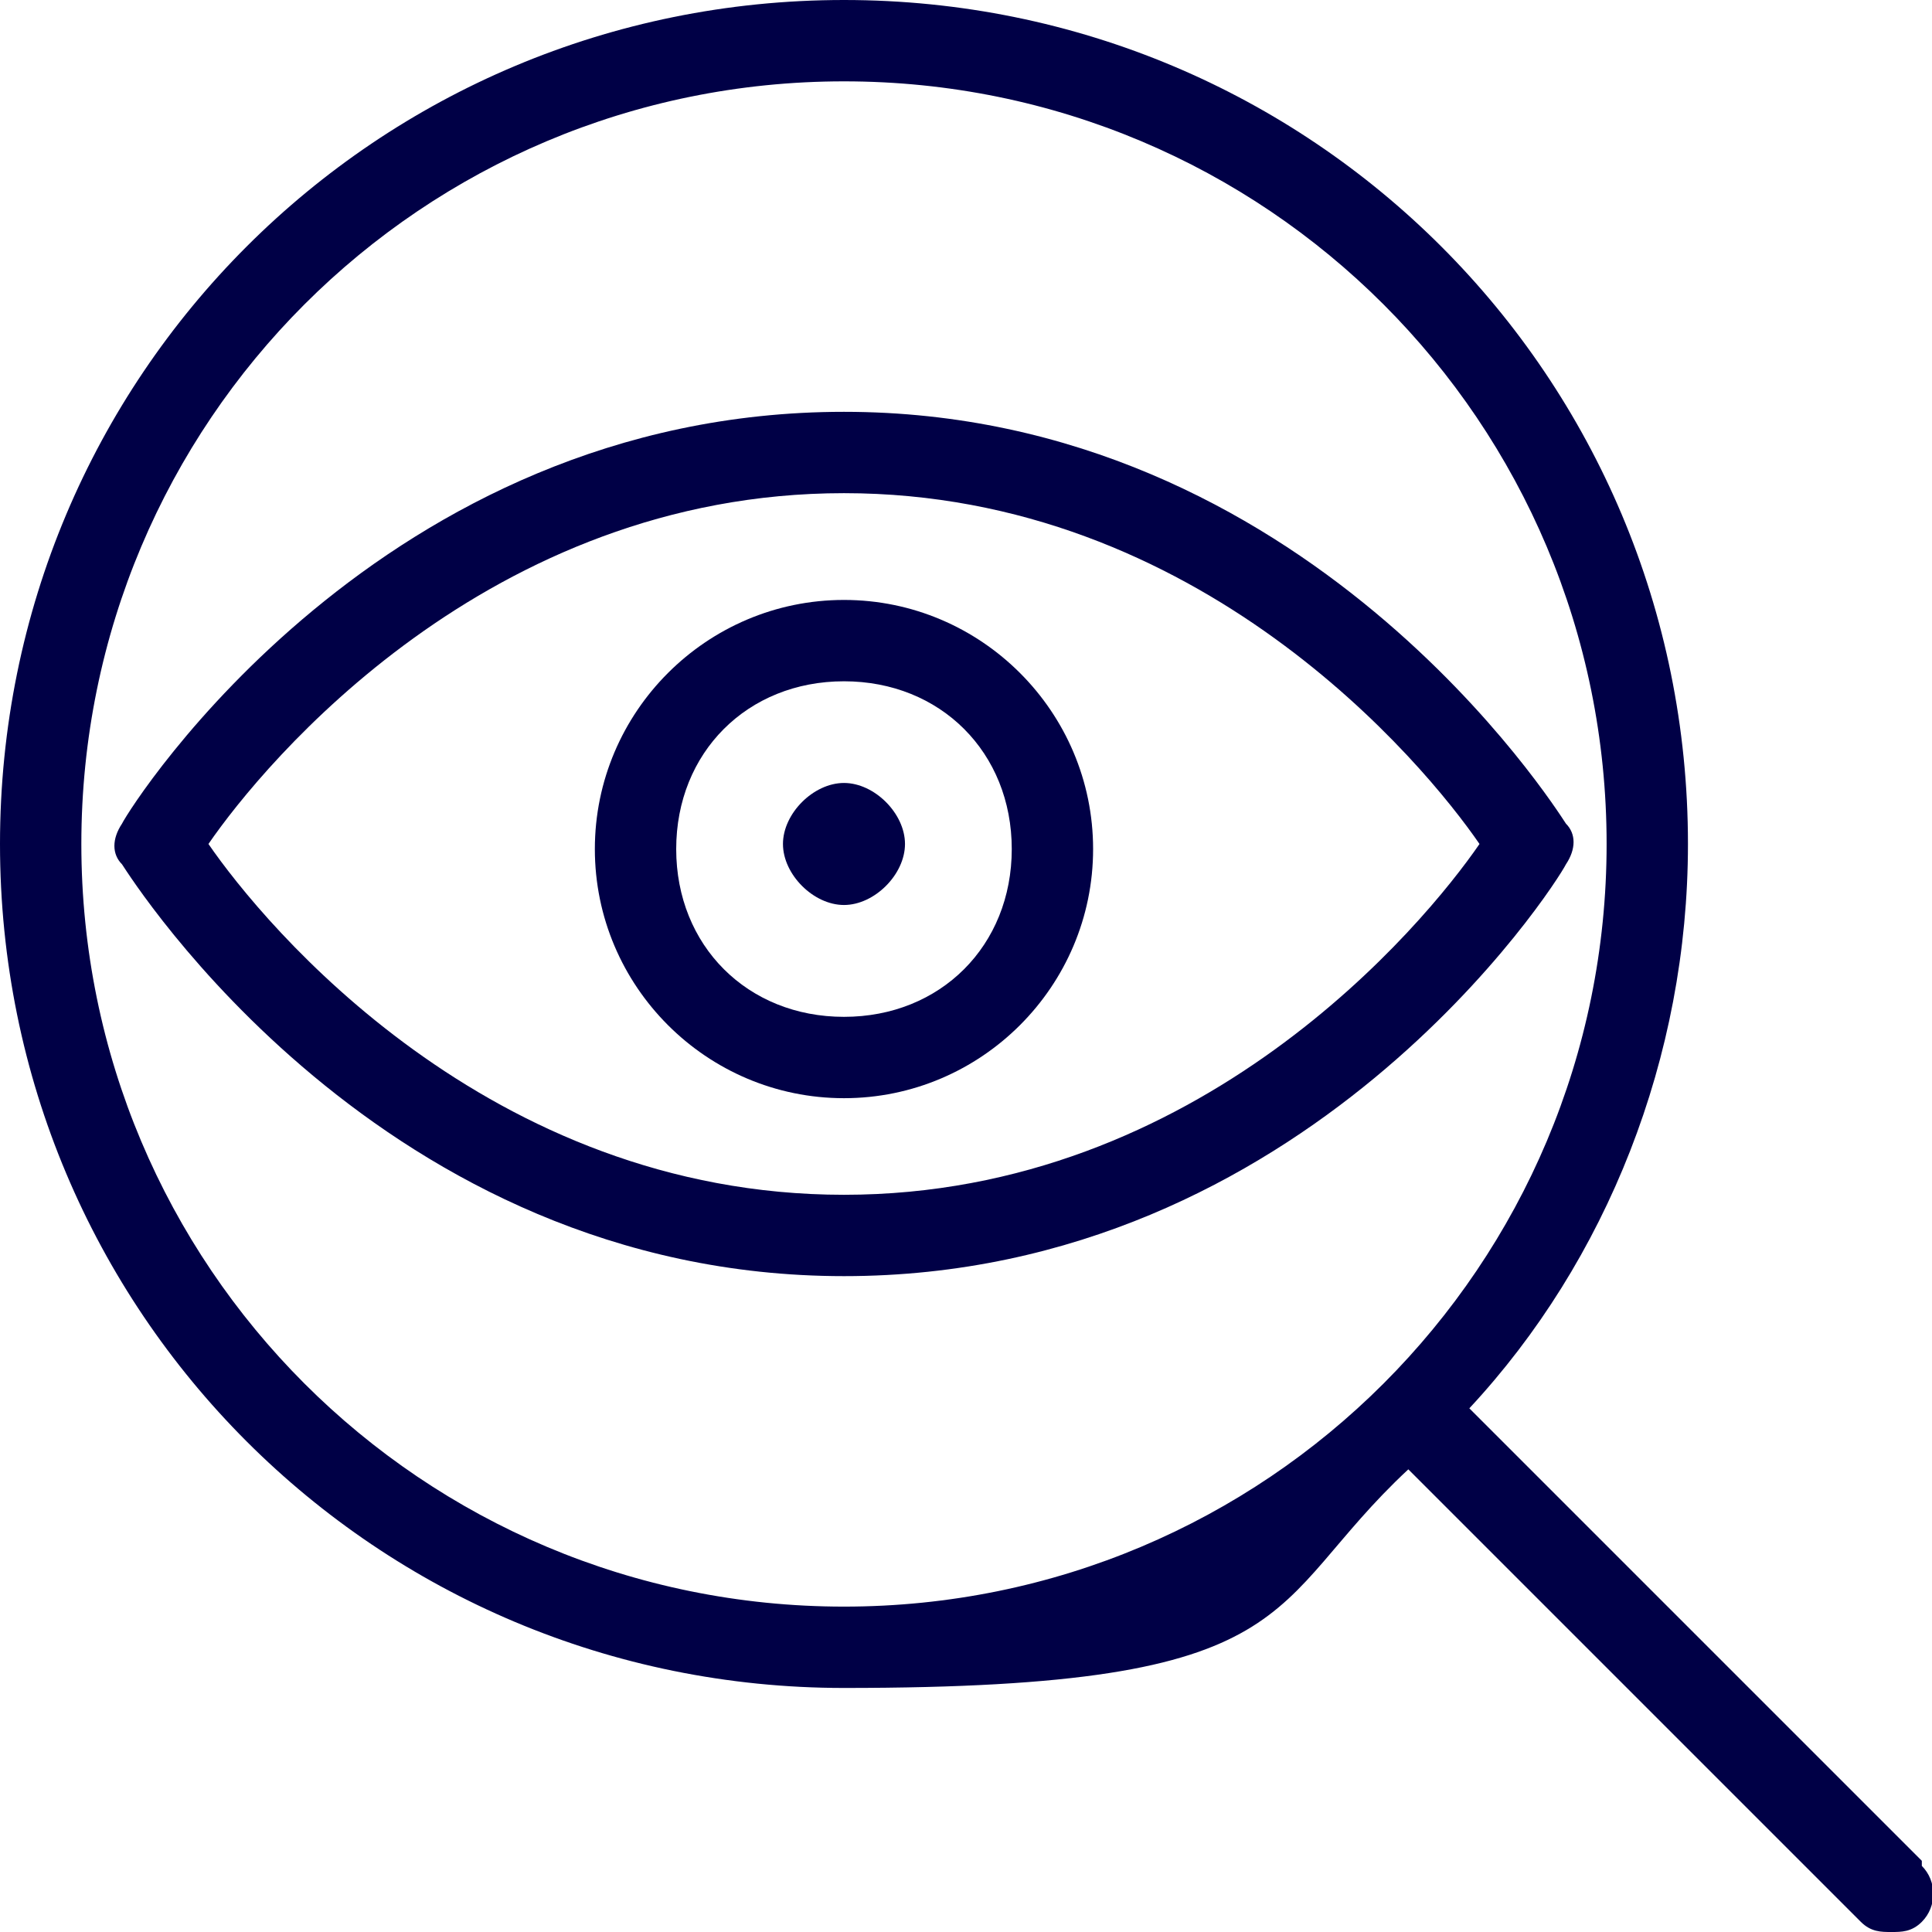
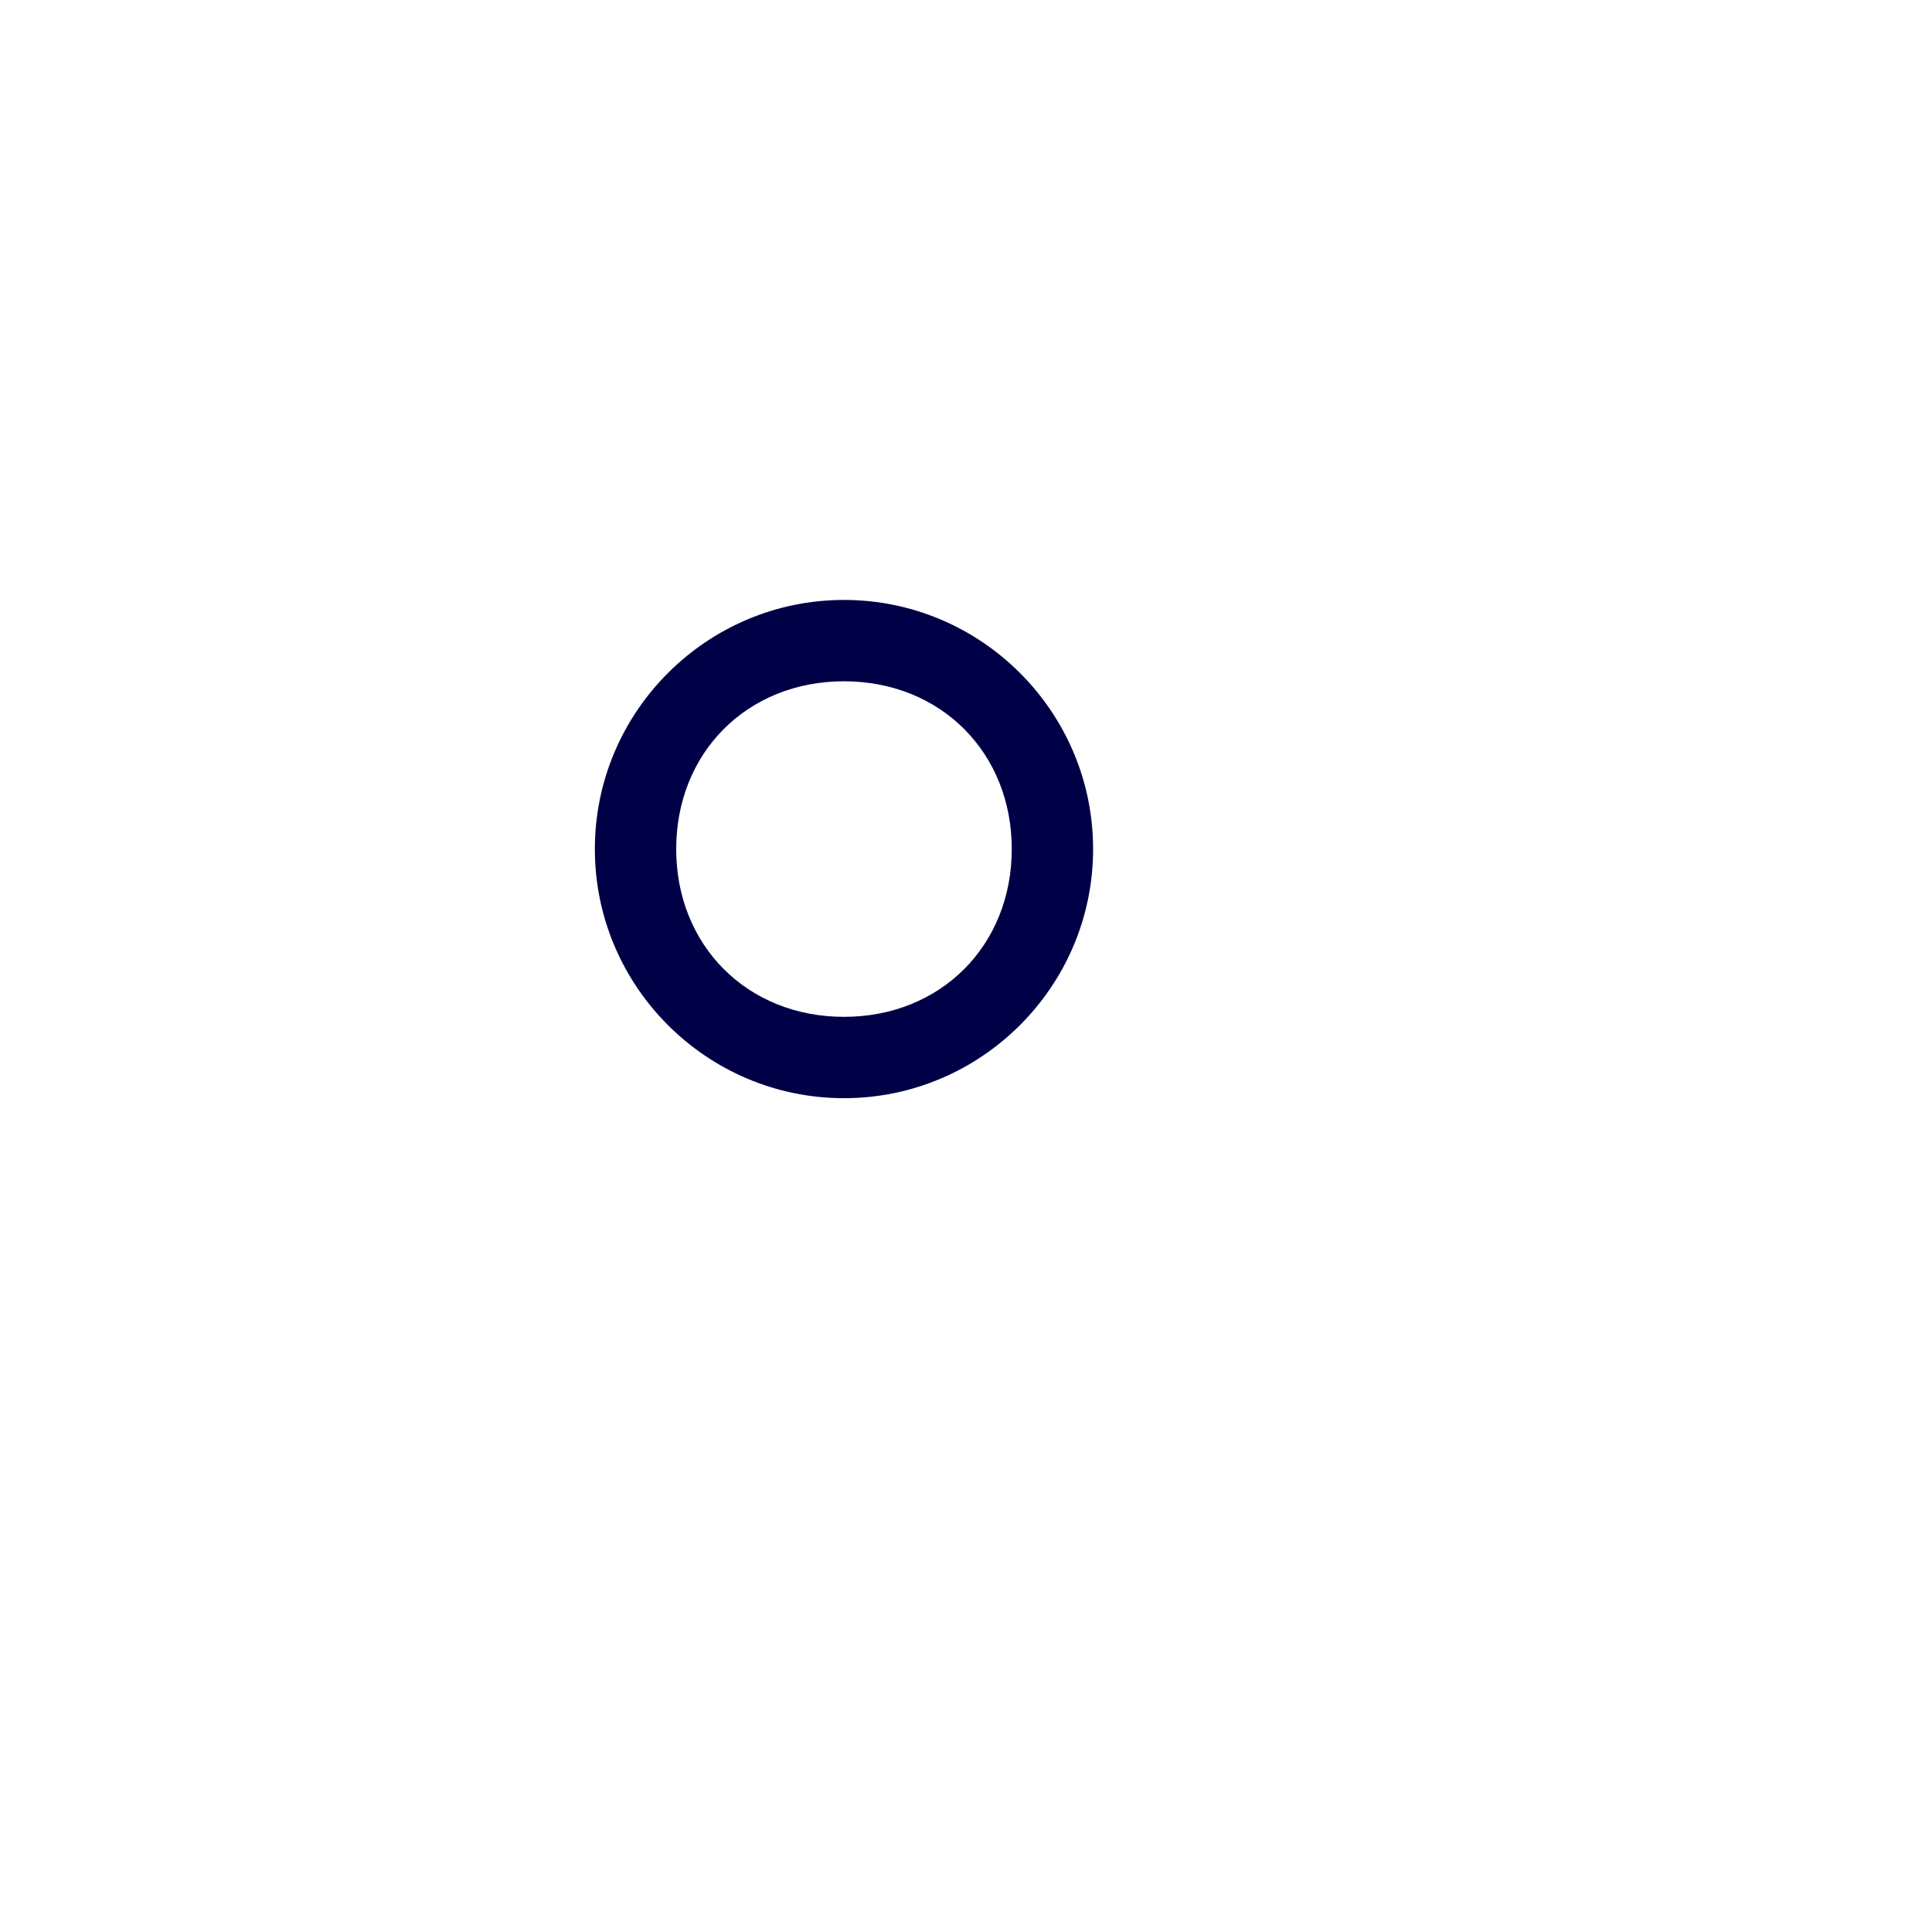
<svg xmlns="http://www.w3.org/2000/svg" id="Ebene_1" version="1.1" viewBox="0 0 38 38">
  <defs>
    <style>
      .st0 {
        fill: #000046;
      }
    </style>
  </defs>
-   <path class="st0" d="M37.8,36.6l-8.9-8.9c2.7-2.9,4.3-6.9,4.3-11.1C33.2,7.4,25.8,0,16.6,0S0,7.4,0,16.6s7.4,16.6,16.6,16.6,8.2-1.6,11.1-4.3l8.9,8.9c.2.2.4.2.6.2s.4,0,.6-.2c.3-.3.3-.8,0-1.1ZM1.6,16.6C1.6,8.3,8.3,1.6,16.6,1.6s15,6.7,15,15-6.7,15-15,15S1.6,24.9,1.6,16.6Z" />
-   <path class="st0" d="M30.8,17c.2-.3.2-.6,0-.8-.2-.3-5.1-8.1-14.2-8.1S2.6,15.8,2.4,16.2c-.2.3-.2.6,0,.8.2.3,5.1,8.1,14.2,8.1s14-7.7,14.2-8.1ZM16.6,23.5c-7,0-11.4-5.3-12.5-6.9,1.1-1.6,5.5-6.9,12.5-6.9s11.4,5.3,12.5,6.9c-1.1,1.6-5.5,6.9-12.5,6.9Z" />
  <path class="st0" d="M16.6,11.8c-2.7,0-4.9,2.2-4.9,4.9s2.2,4.9,4.9,4.9,4.9-2.2,4.9-4.9-2.2-4.9-4.9-4.9ZM16.6,20c-1.9,0-3.3-1.4-3.3-3.3s1.4-3.3,3.3-3.3,3.3,1.4,3.3,3.3-1.4,3.3-3.3,3.3Z" />
-   <path class="st0" d="M16.6,15.4c-.6,0-1.2.6-1.2,1.2s.6,1.2,1.2,1.2,1.2-.6,1.2-1.2-.6-1.2-1.2-1.2Z" />
</svg>